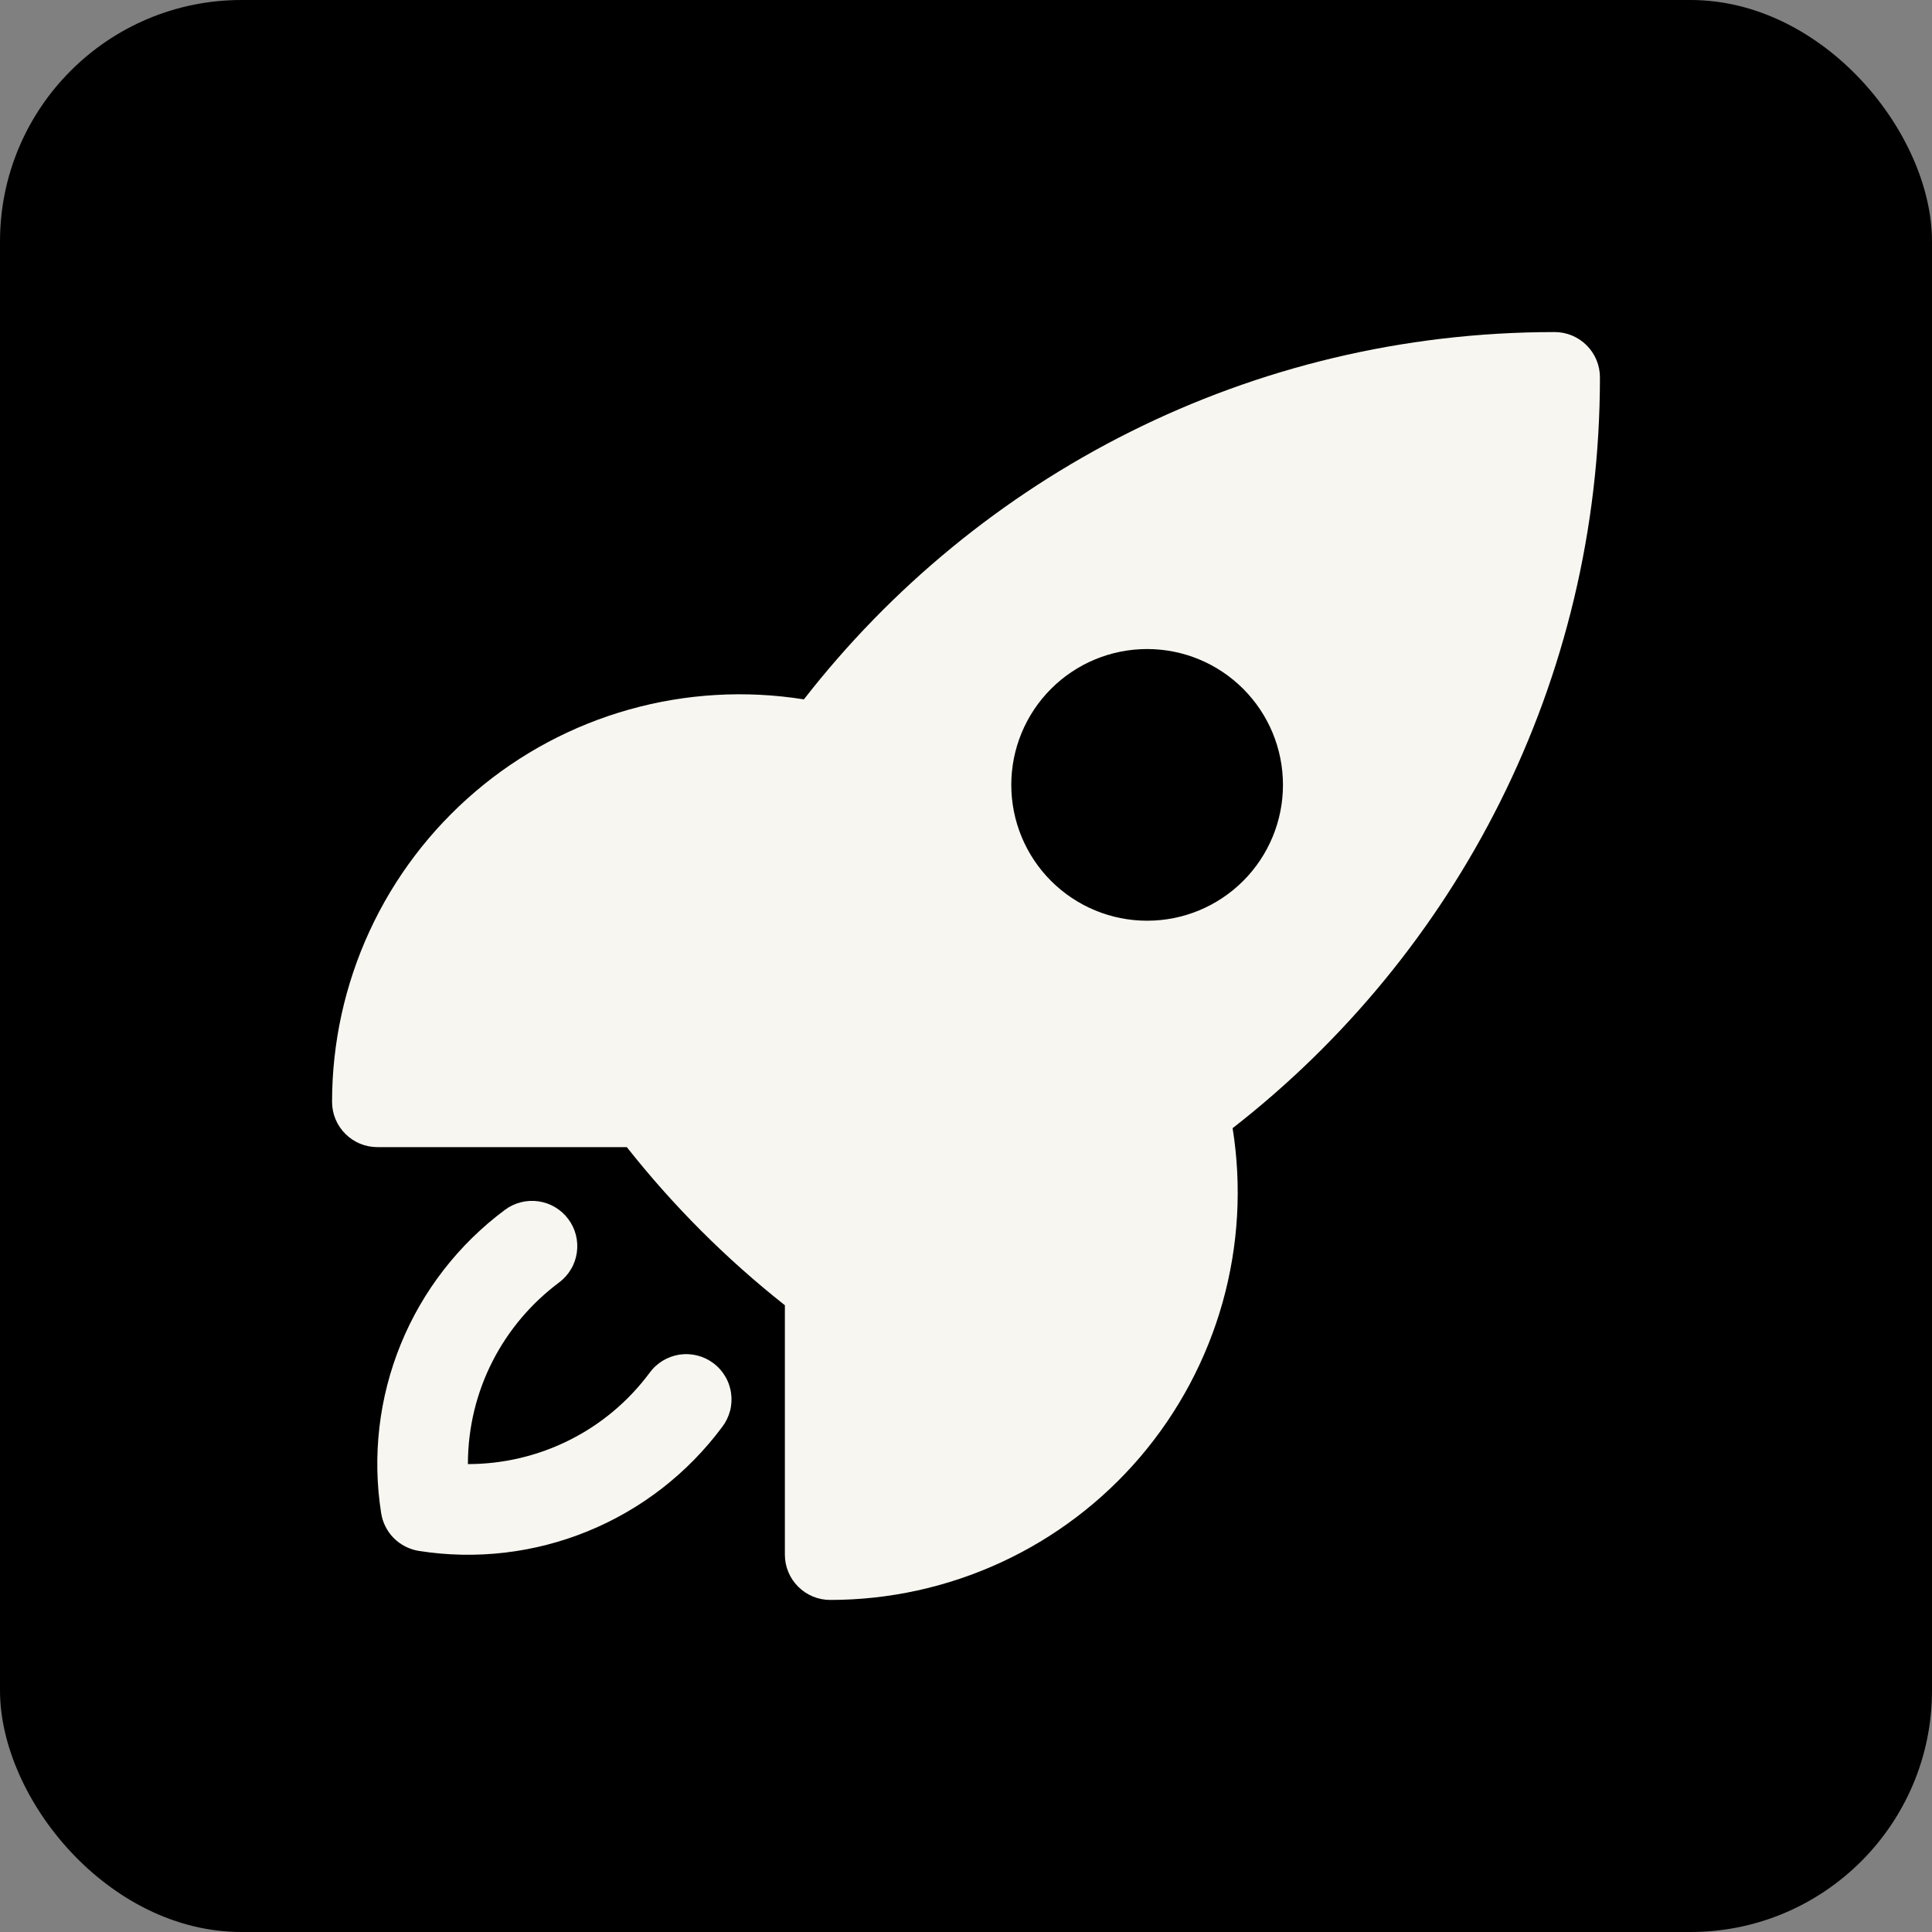
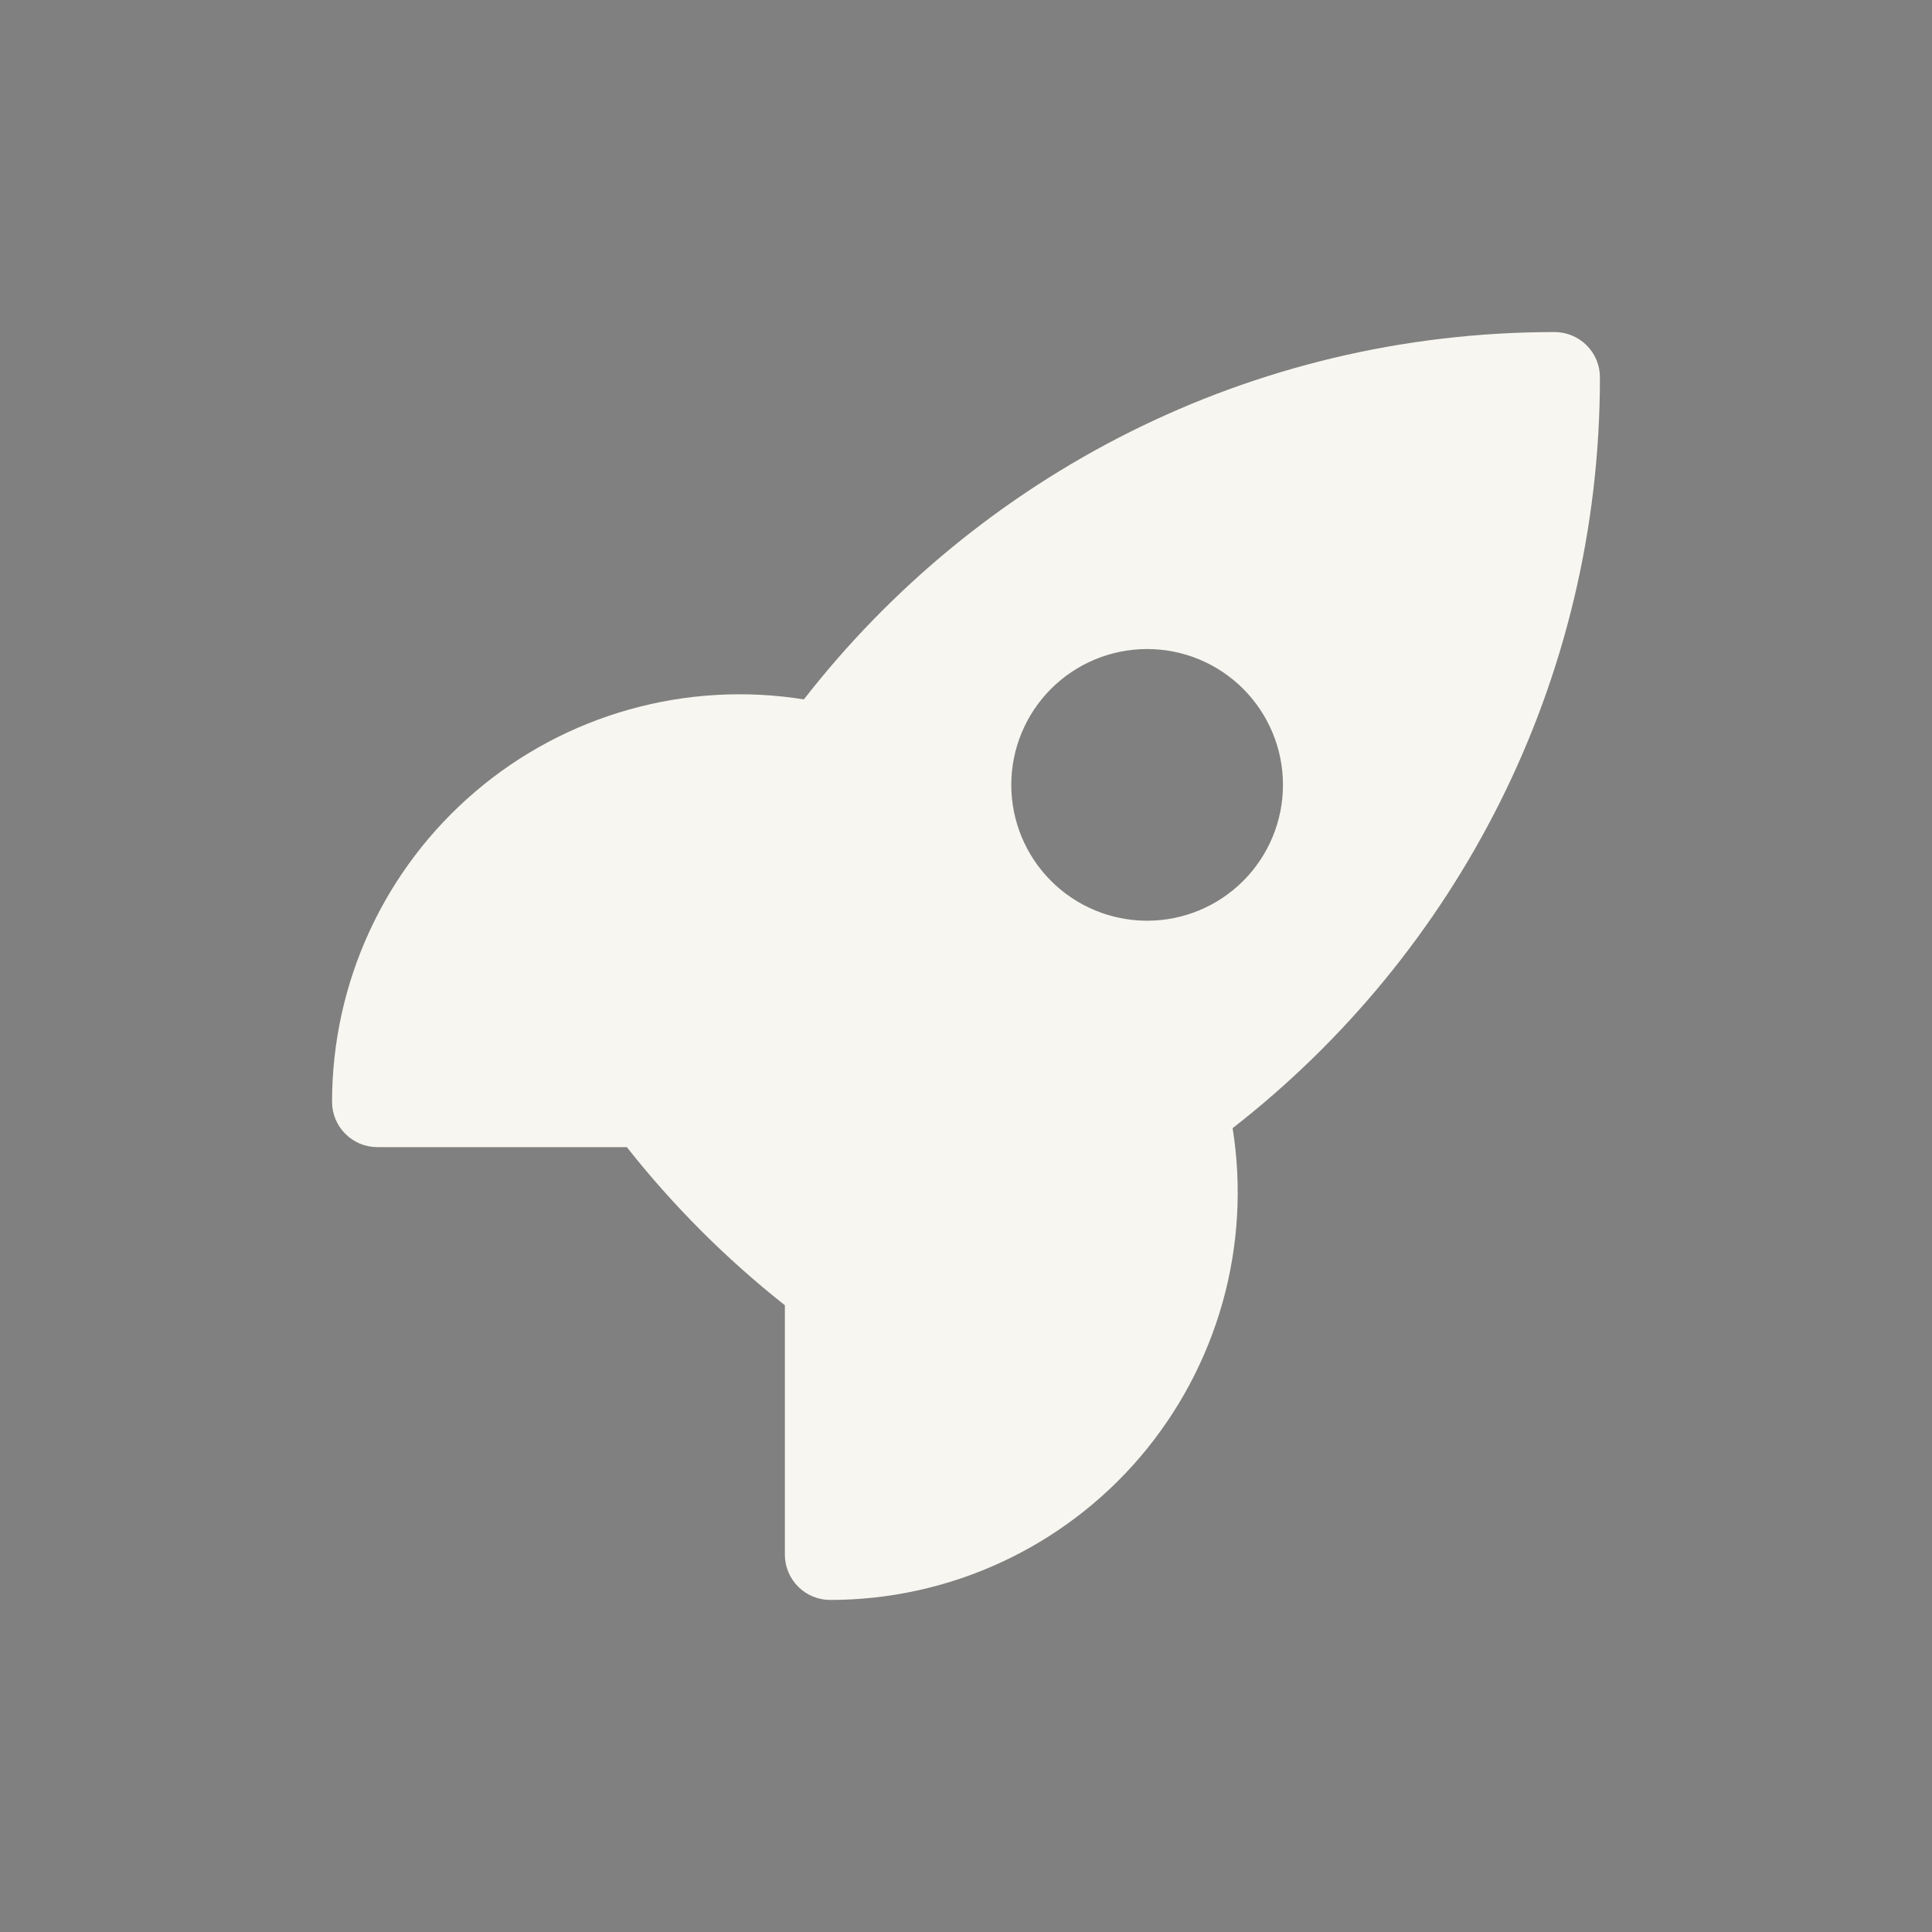
<svg xmlns="http://www.w3.org/2000/svg" width="32" height="32" viewBox="0 0 32 32" fill="none">
  <rect x="0" y="0" width="32" height="32" fill="#808080" stroke="none" />
-   <rect width="32" height="32" rx="4" fill="black" />
  <path fill-rule="evenodd" clip-rule="evenodd" d="M13.315 11.584C16.195 7.883 20.695 5.5 25.75 5.5C25.949 5.5 26.14 5.579 26.28 5.72C26.421 5.86 26.5 6.051 26.5 6.25C26.5 11.306 24.117 15.805 20.416 18.686C20.57 19.65 20.513 20.636 20.249 21.576C19.984 22.516 19.519 23.388 18.886 24.131C18.252 24.874 17.465 25.47 16.578 25.879C15.691 26.288 14.726 26.5 13.75 26.5C13.551 26.5 13.36 26.421 13.22 26.28C13.079 26.14 13 25.949 13 25.75V21.619C12.028 20.851 11.149 19.972 10.382 19H6.25C6.051 19 5.86 18.921 5.72 18.78C5.579 18.64 5.5 18.449 5.5 18.25C5.5 17.273 5.712 16.308 6.121 15.422C6.53 14.535 7.127 13.748 7.87 13.114C8.612 12.48 9.484 12.015 10.424 11.751C11.364 11.487 12.351 11.43 13.315 11.584ZM19 10.75C18.403 10.75 17.831 10.987 17.409 11.409C16.987 11.831 16.75 12.403 16.75 13C16.75 13.597 16.987 14.169 17.409 14.591C17.831 15.013 18.403 15.25 19 15.25C19.597 15.25 20.169 15.013 20.591 14.591C21.013 14.169 21.25 13.597 21.25 13C21.25 12.403 21.013 11.831 20.591 11.409C20.169 10.987 19.597 10.75 19 10.75Z" fill="#F7F6F0" />
-   <path d="M9.26 21.242C9.339 21.183 9.406 21.109 9.456 21.024C9.507 20.94 9.54 20.846 9.554 20.749C9.568 20.651 9.563 20.552 9.539 20.456C9.515 20.361 9.472 20.271 9.413 20.192C9.354 20.113 9.28 20.046 9.196 19.996C9.111 19.945 9.017 19.912 8.92 19.898C8.822 19.884 8.723 19.889 8.627 19.913C8.532 19.937 8.442 19.98 8.363 20.039C7.596 20.61 6.999 21.379 6.638 22.264C6.277 23.149 6.164 24.116 6.313 25.061C6.337 25.218 6.411 25.364 6.523 25.477C6.636 25.589 6.781 25.663 6.938 25.688C7.883 25.837 8.85 25.724 9.735 25.362C10.62 25.001 11.389 24.404 11.96 23.637C12.021 23.558 12.065 23.468 12.091 23.372C12.117 23.276 12.123 23.175 12.109 23.077C12.096 22.978 12.063 22.883 12.012 22.798C11.962 22.712 11.895 22.637 11.815 22.578C11.735 22.518 11.644 22.475 11.548 22.451C11.451 22.427 11.351 22.422 11.252 22.437C11.154 22.453 11.06 22.487 10.975 22.539C10.89 22.591 10.816 22.659 10.758 22.74C10.409 23.209 9.956 23.59 9.433 23.852C8.911 24.114 8.334 24.25 7.75 24.25C7.75 23.02 8.342 21.927 9.26 21.242Z" fill="#F7F6F0" />
</svg>